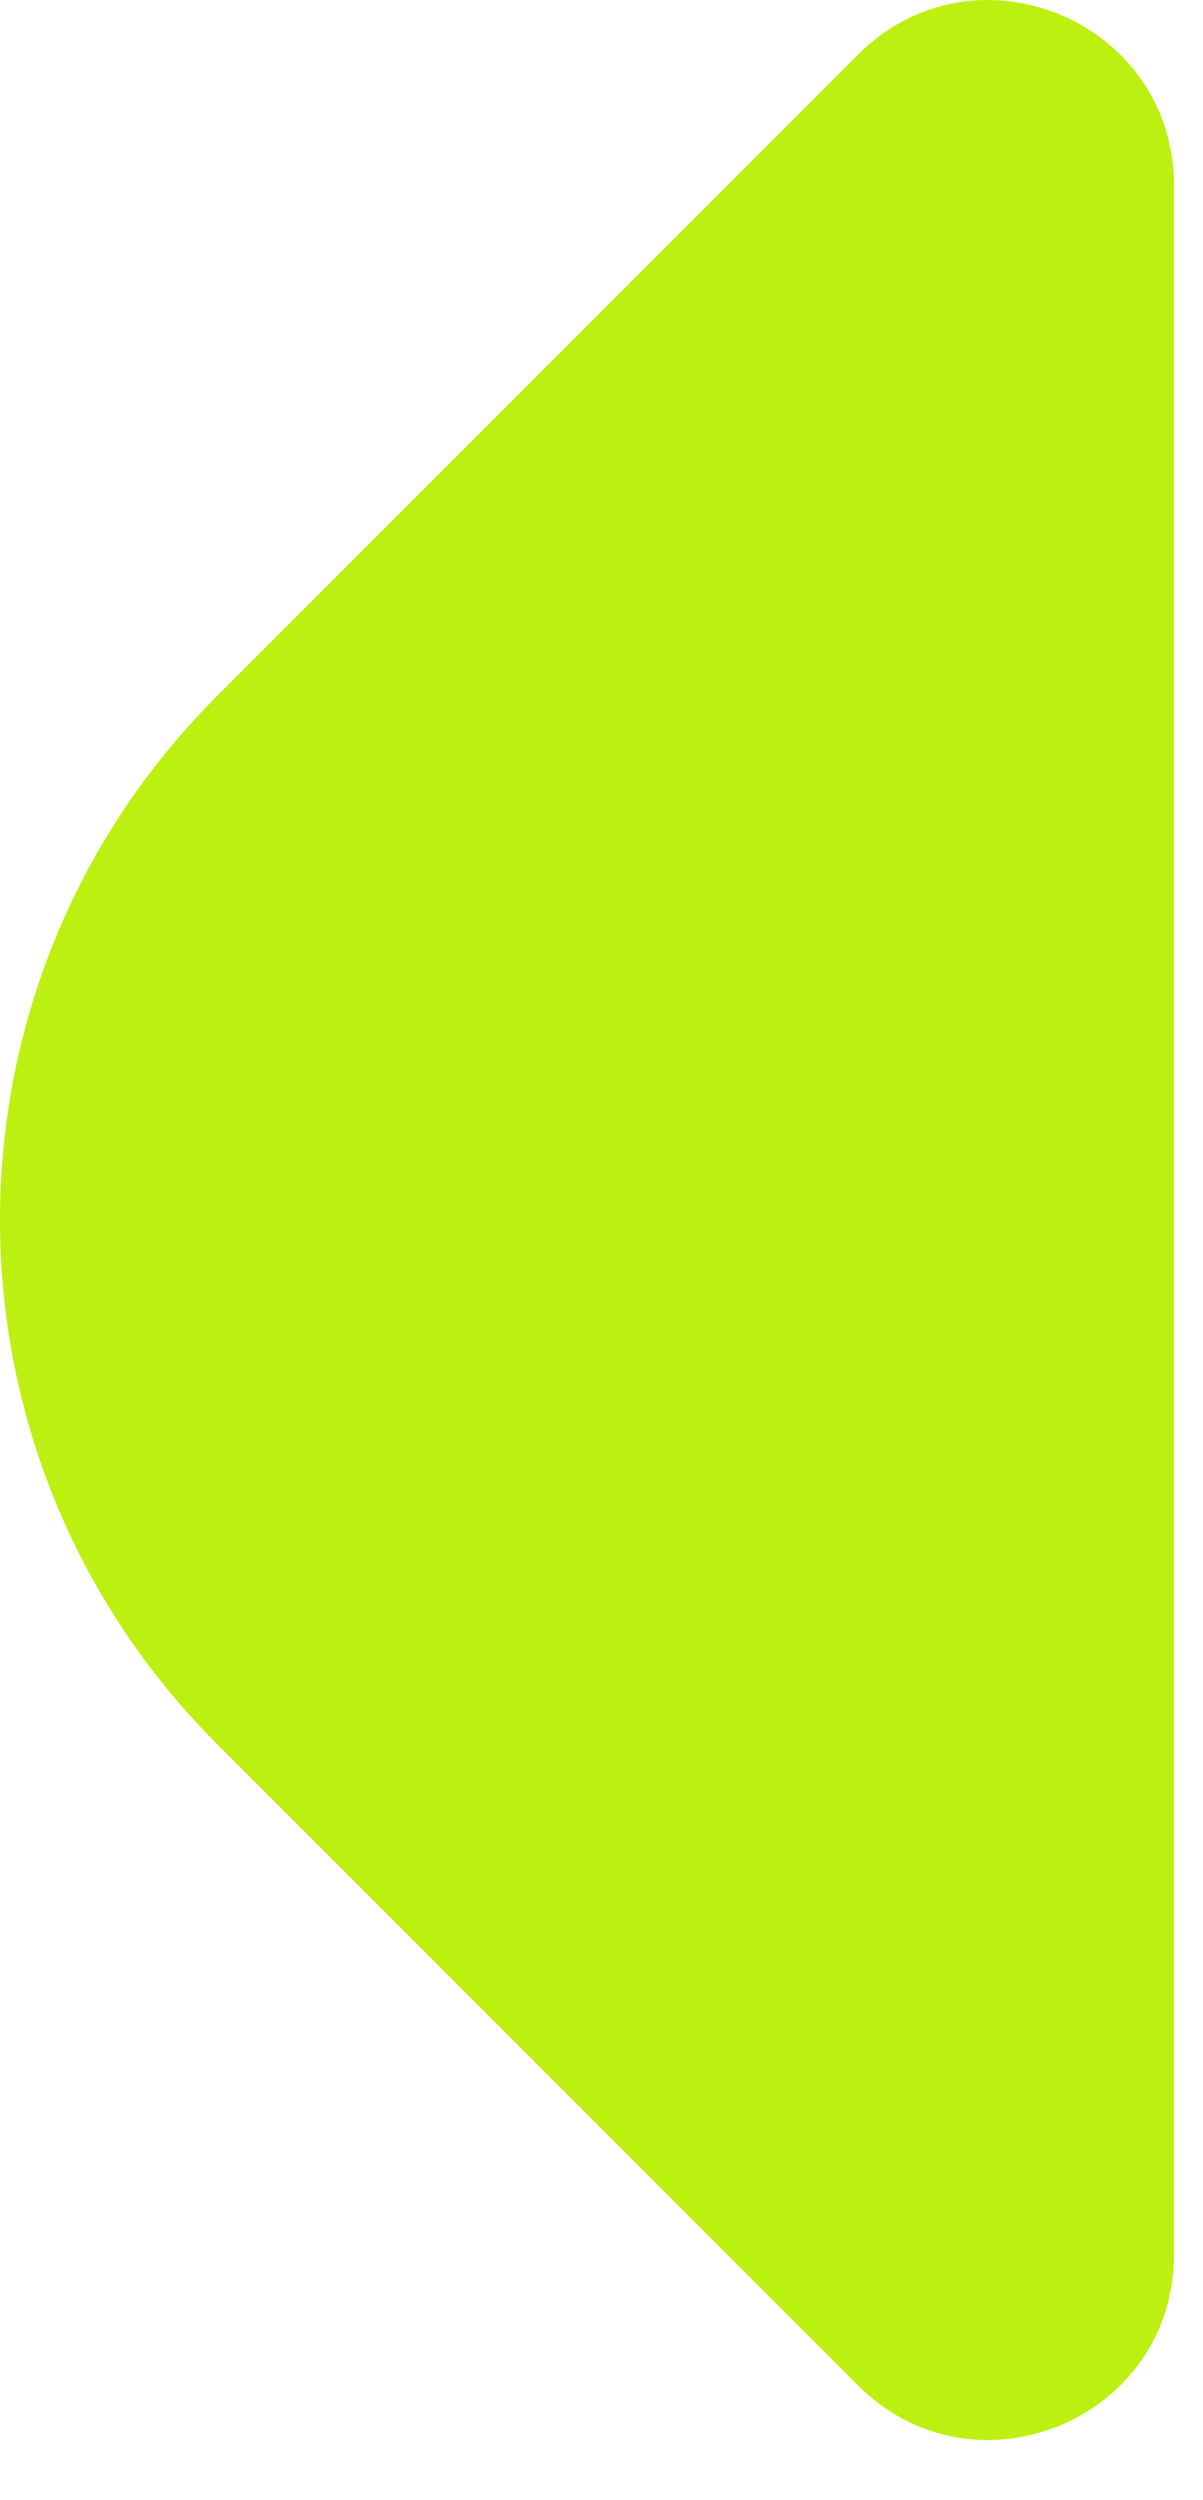
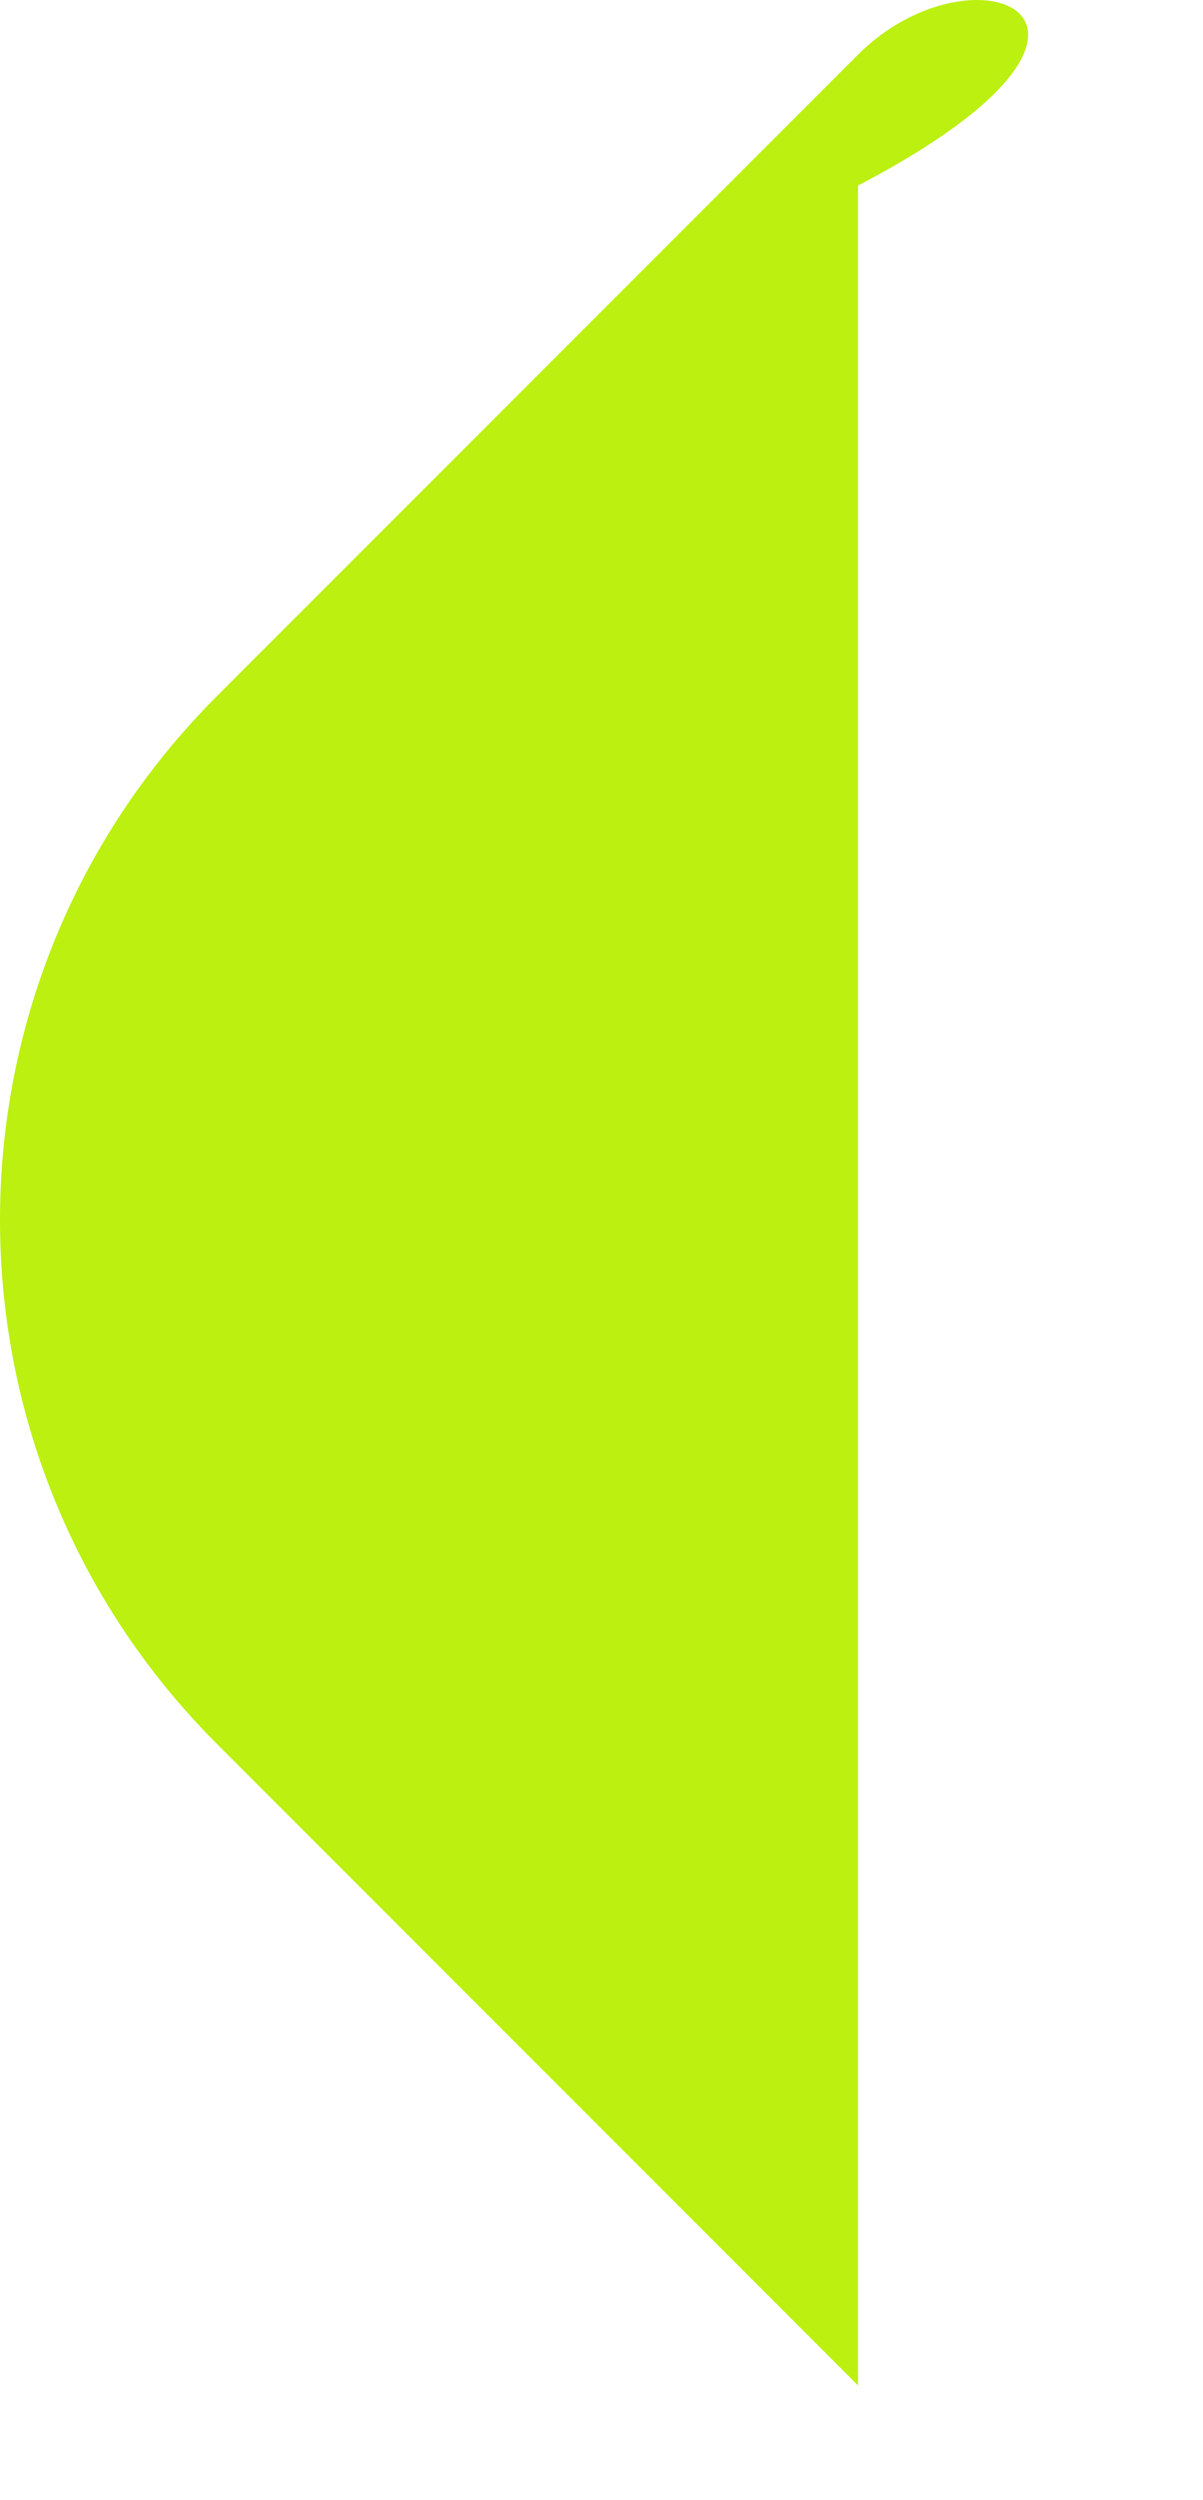
<svg xmlns="http://www.w3.org/2000/svg" width="13" height="27" viewBox="0 0 13 27" fill="none">
-   <path d="M9.272 0.59L2.343 7.519C-0.781 10.643 -0.781 15.708 2.343 18.832L9.272 25.761C10.532 27.021 12.686 26.129 12.686 24.347V2.004C12.686 0.222 10.532 -0.67 9.272 0.59Z" fill="#BCF010" />
+   <path d="M9.272 0.59L2.343 7.519C-0.781 10.643 -0.781 15.708 2.343 18.832L9.272 25.761V2.004C12.686 0.222 10.532 -0.67 9.272 0.59Z" fill="#BCF010" />
</svg>